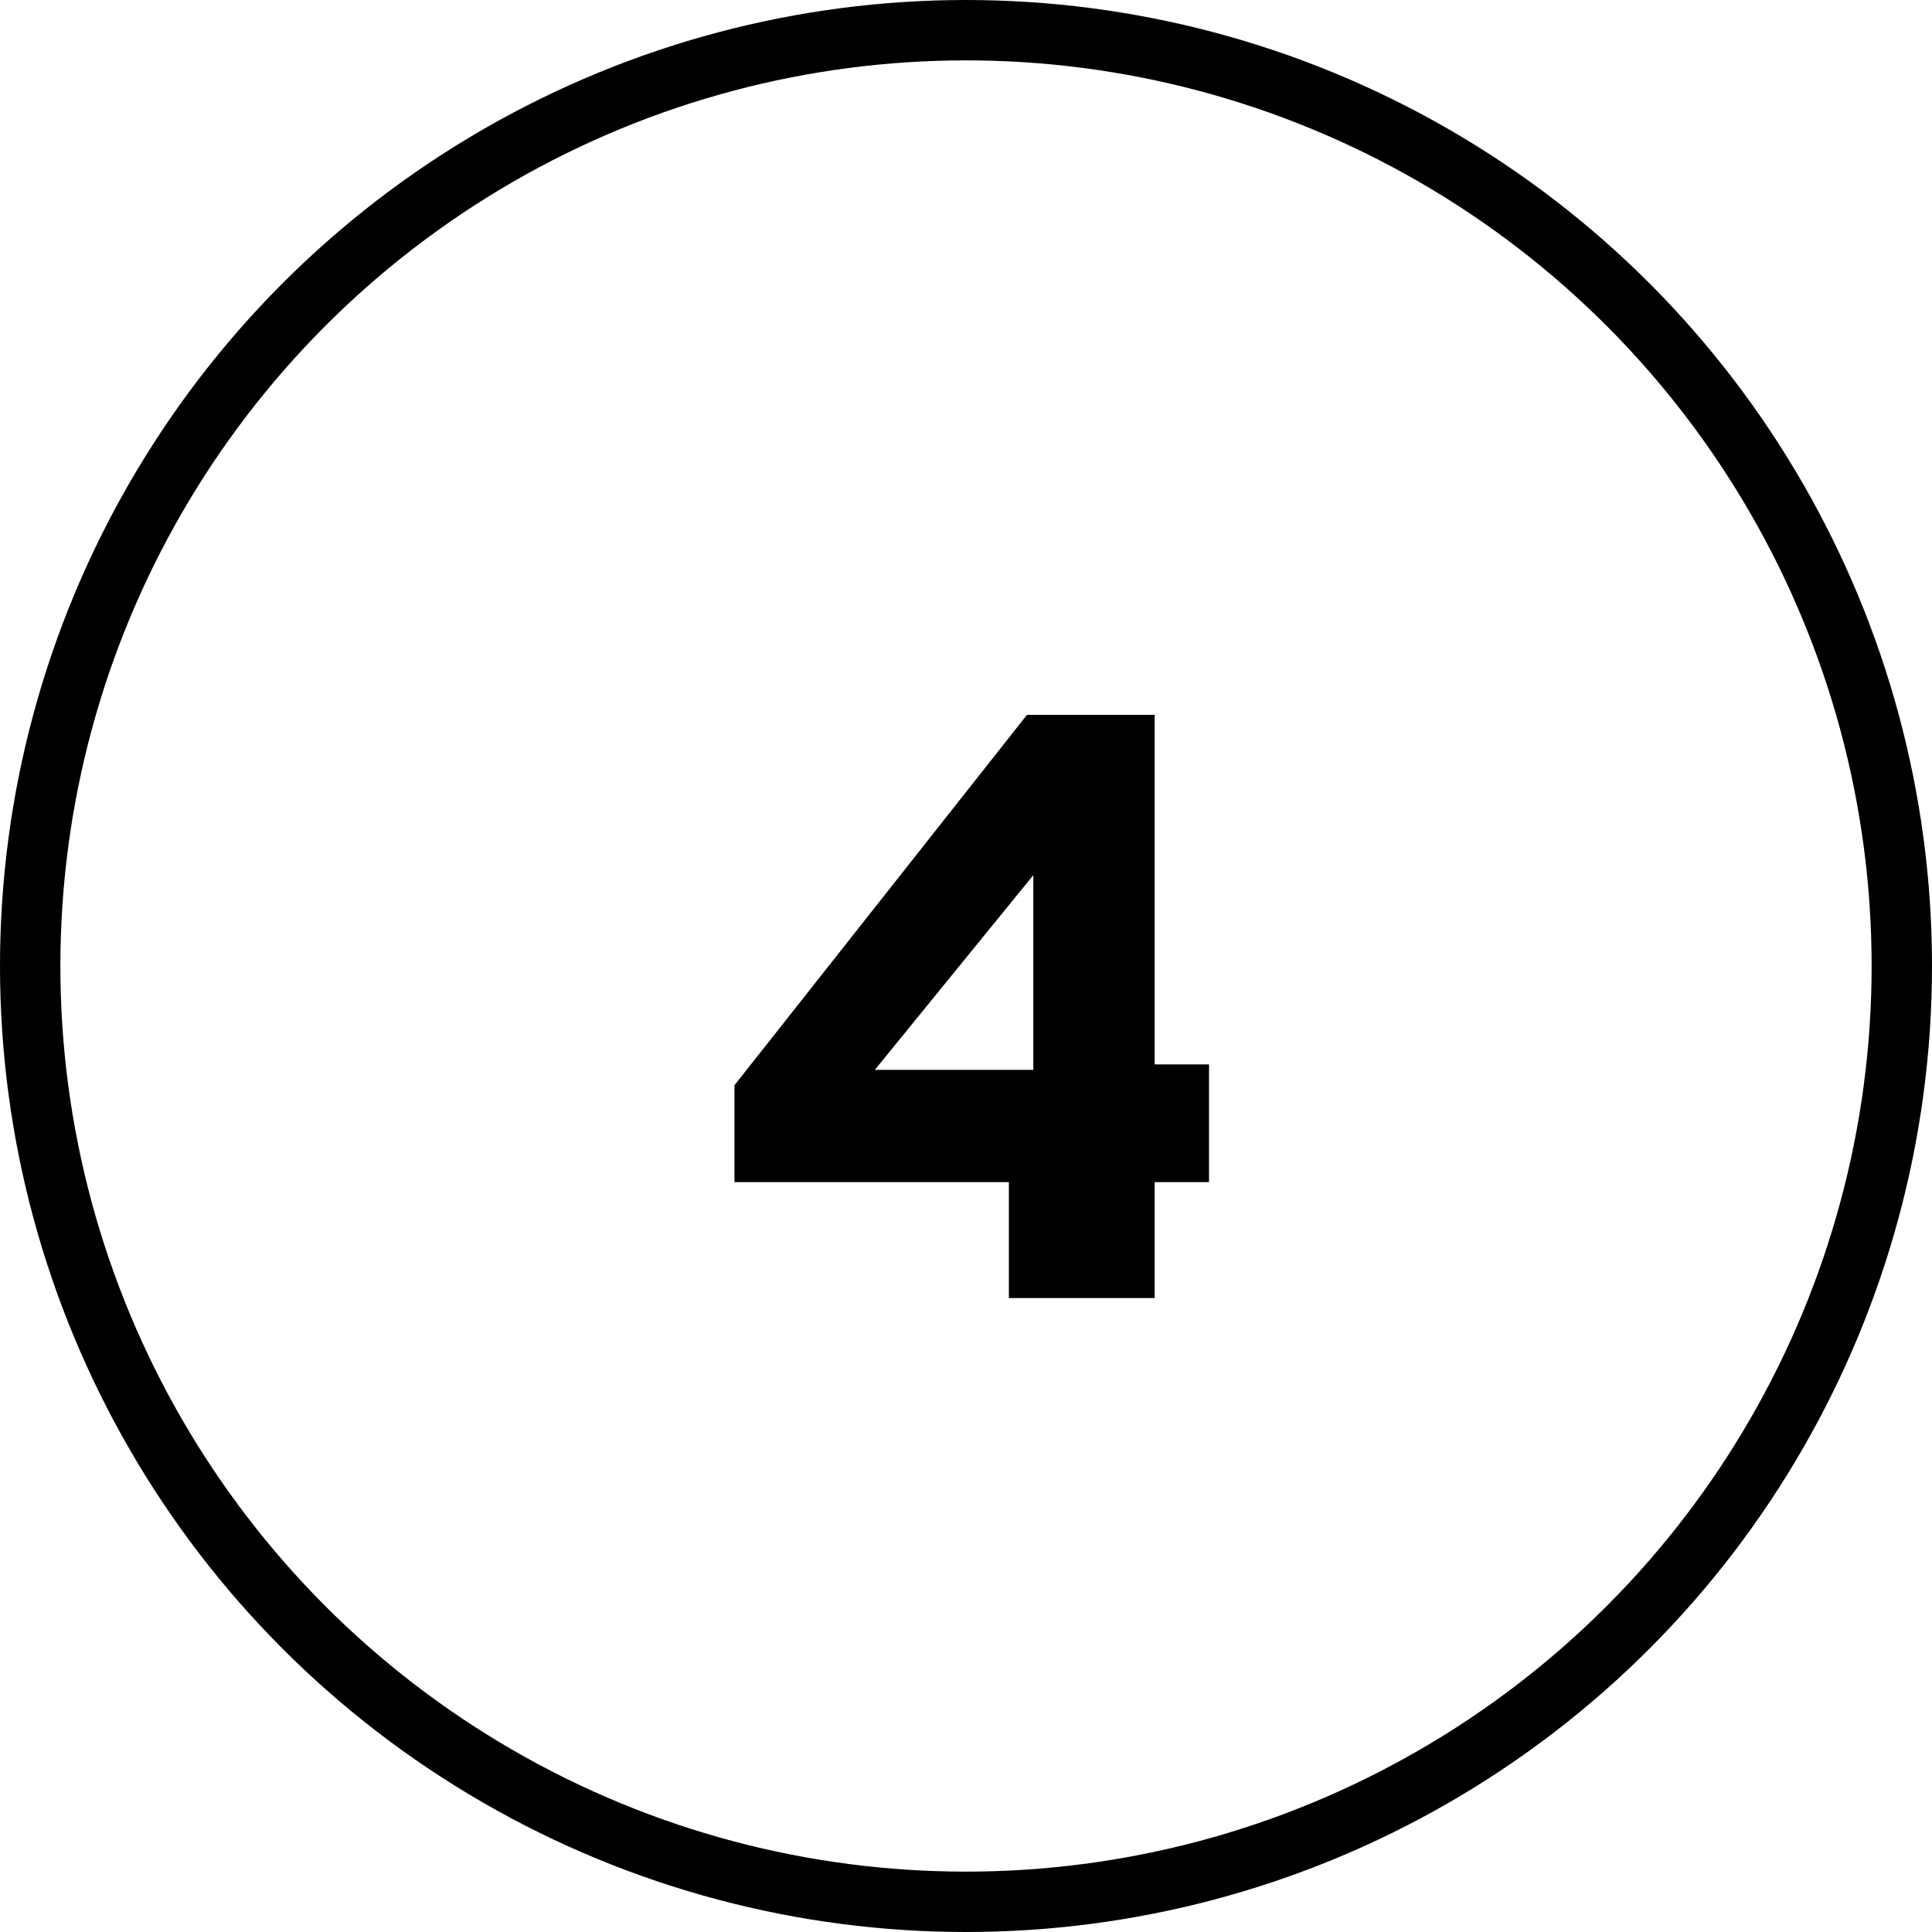
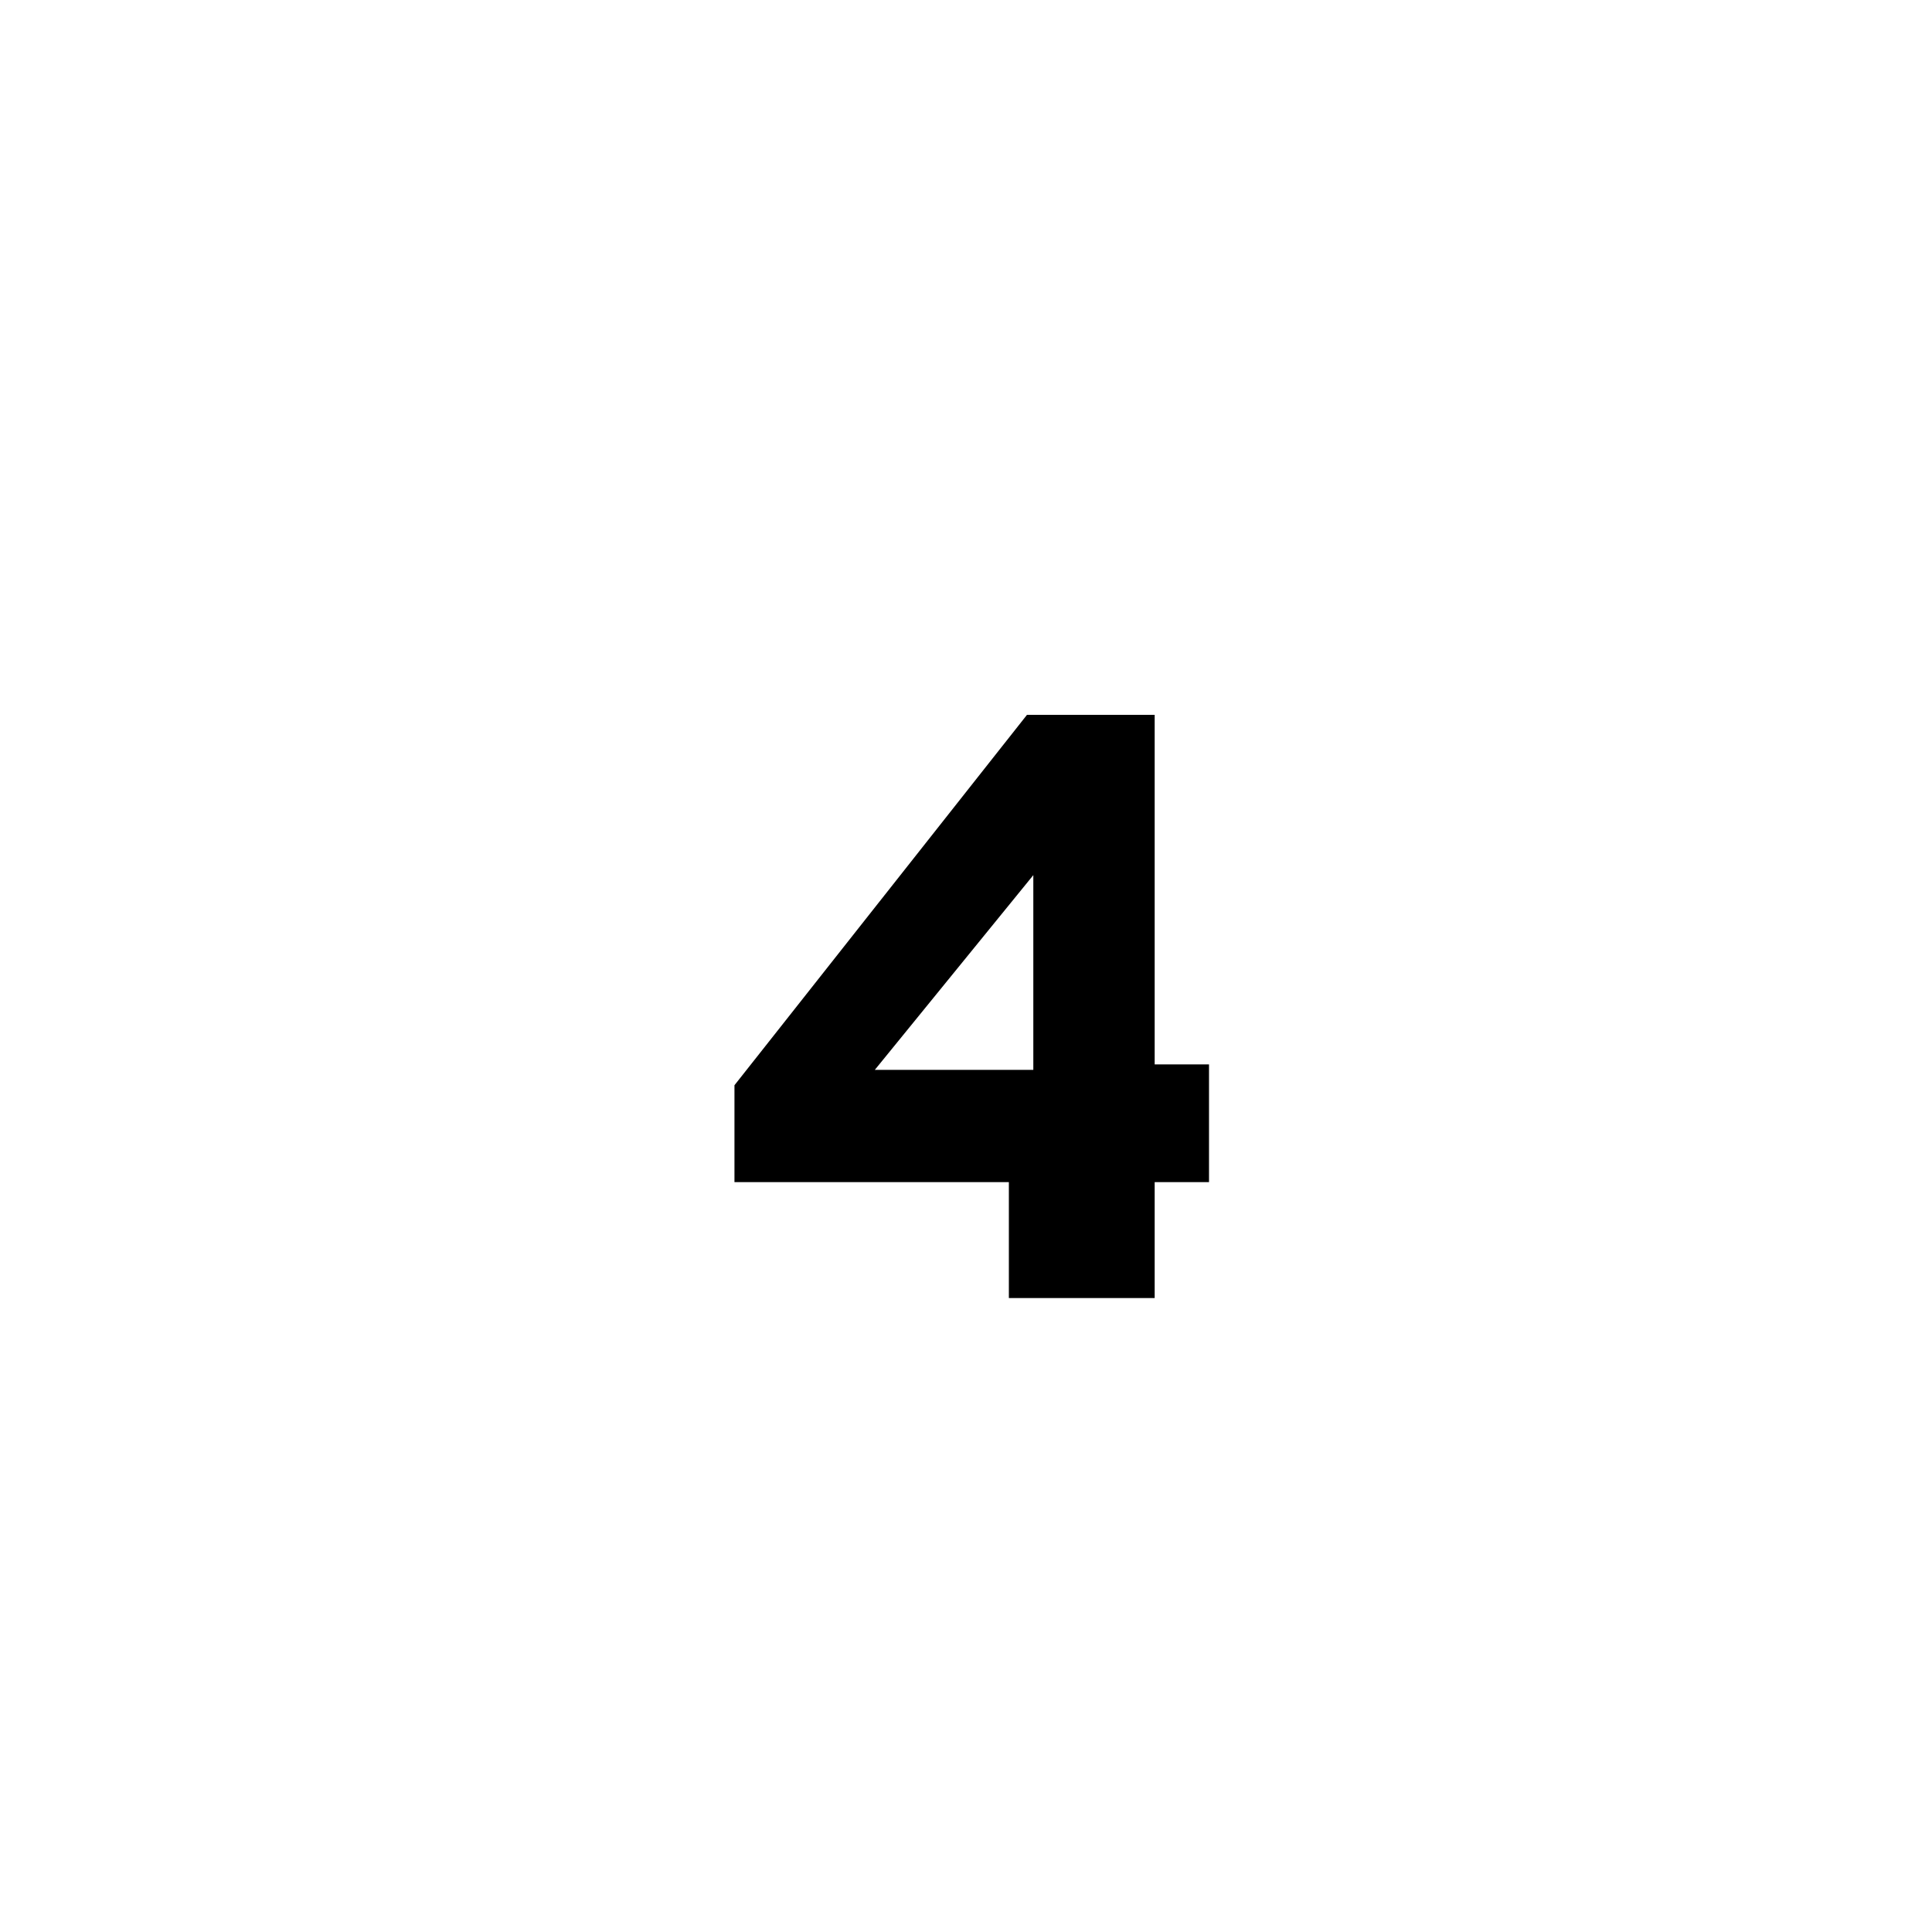
<svg xmlns="http://www.w3.org/2000/svg" width="64" height="64" viewBox="0 0 64 64" fill="none">
-   <circle cx="32" cy="32" r="31" stroke="black" stroke-width="2" />
  <path d="M33.42 43V39.16H24.33V35.95L34.02 23.68H38.25V35.26H40.05V39.16H38.25V43H33.42ZM28.98 35.44H34.23V28.99L28.98 35.44Z" fill="black" />
</svg>